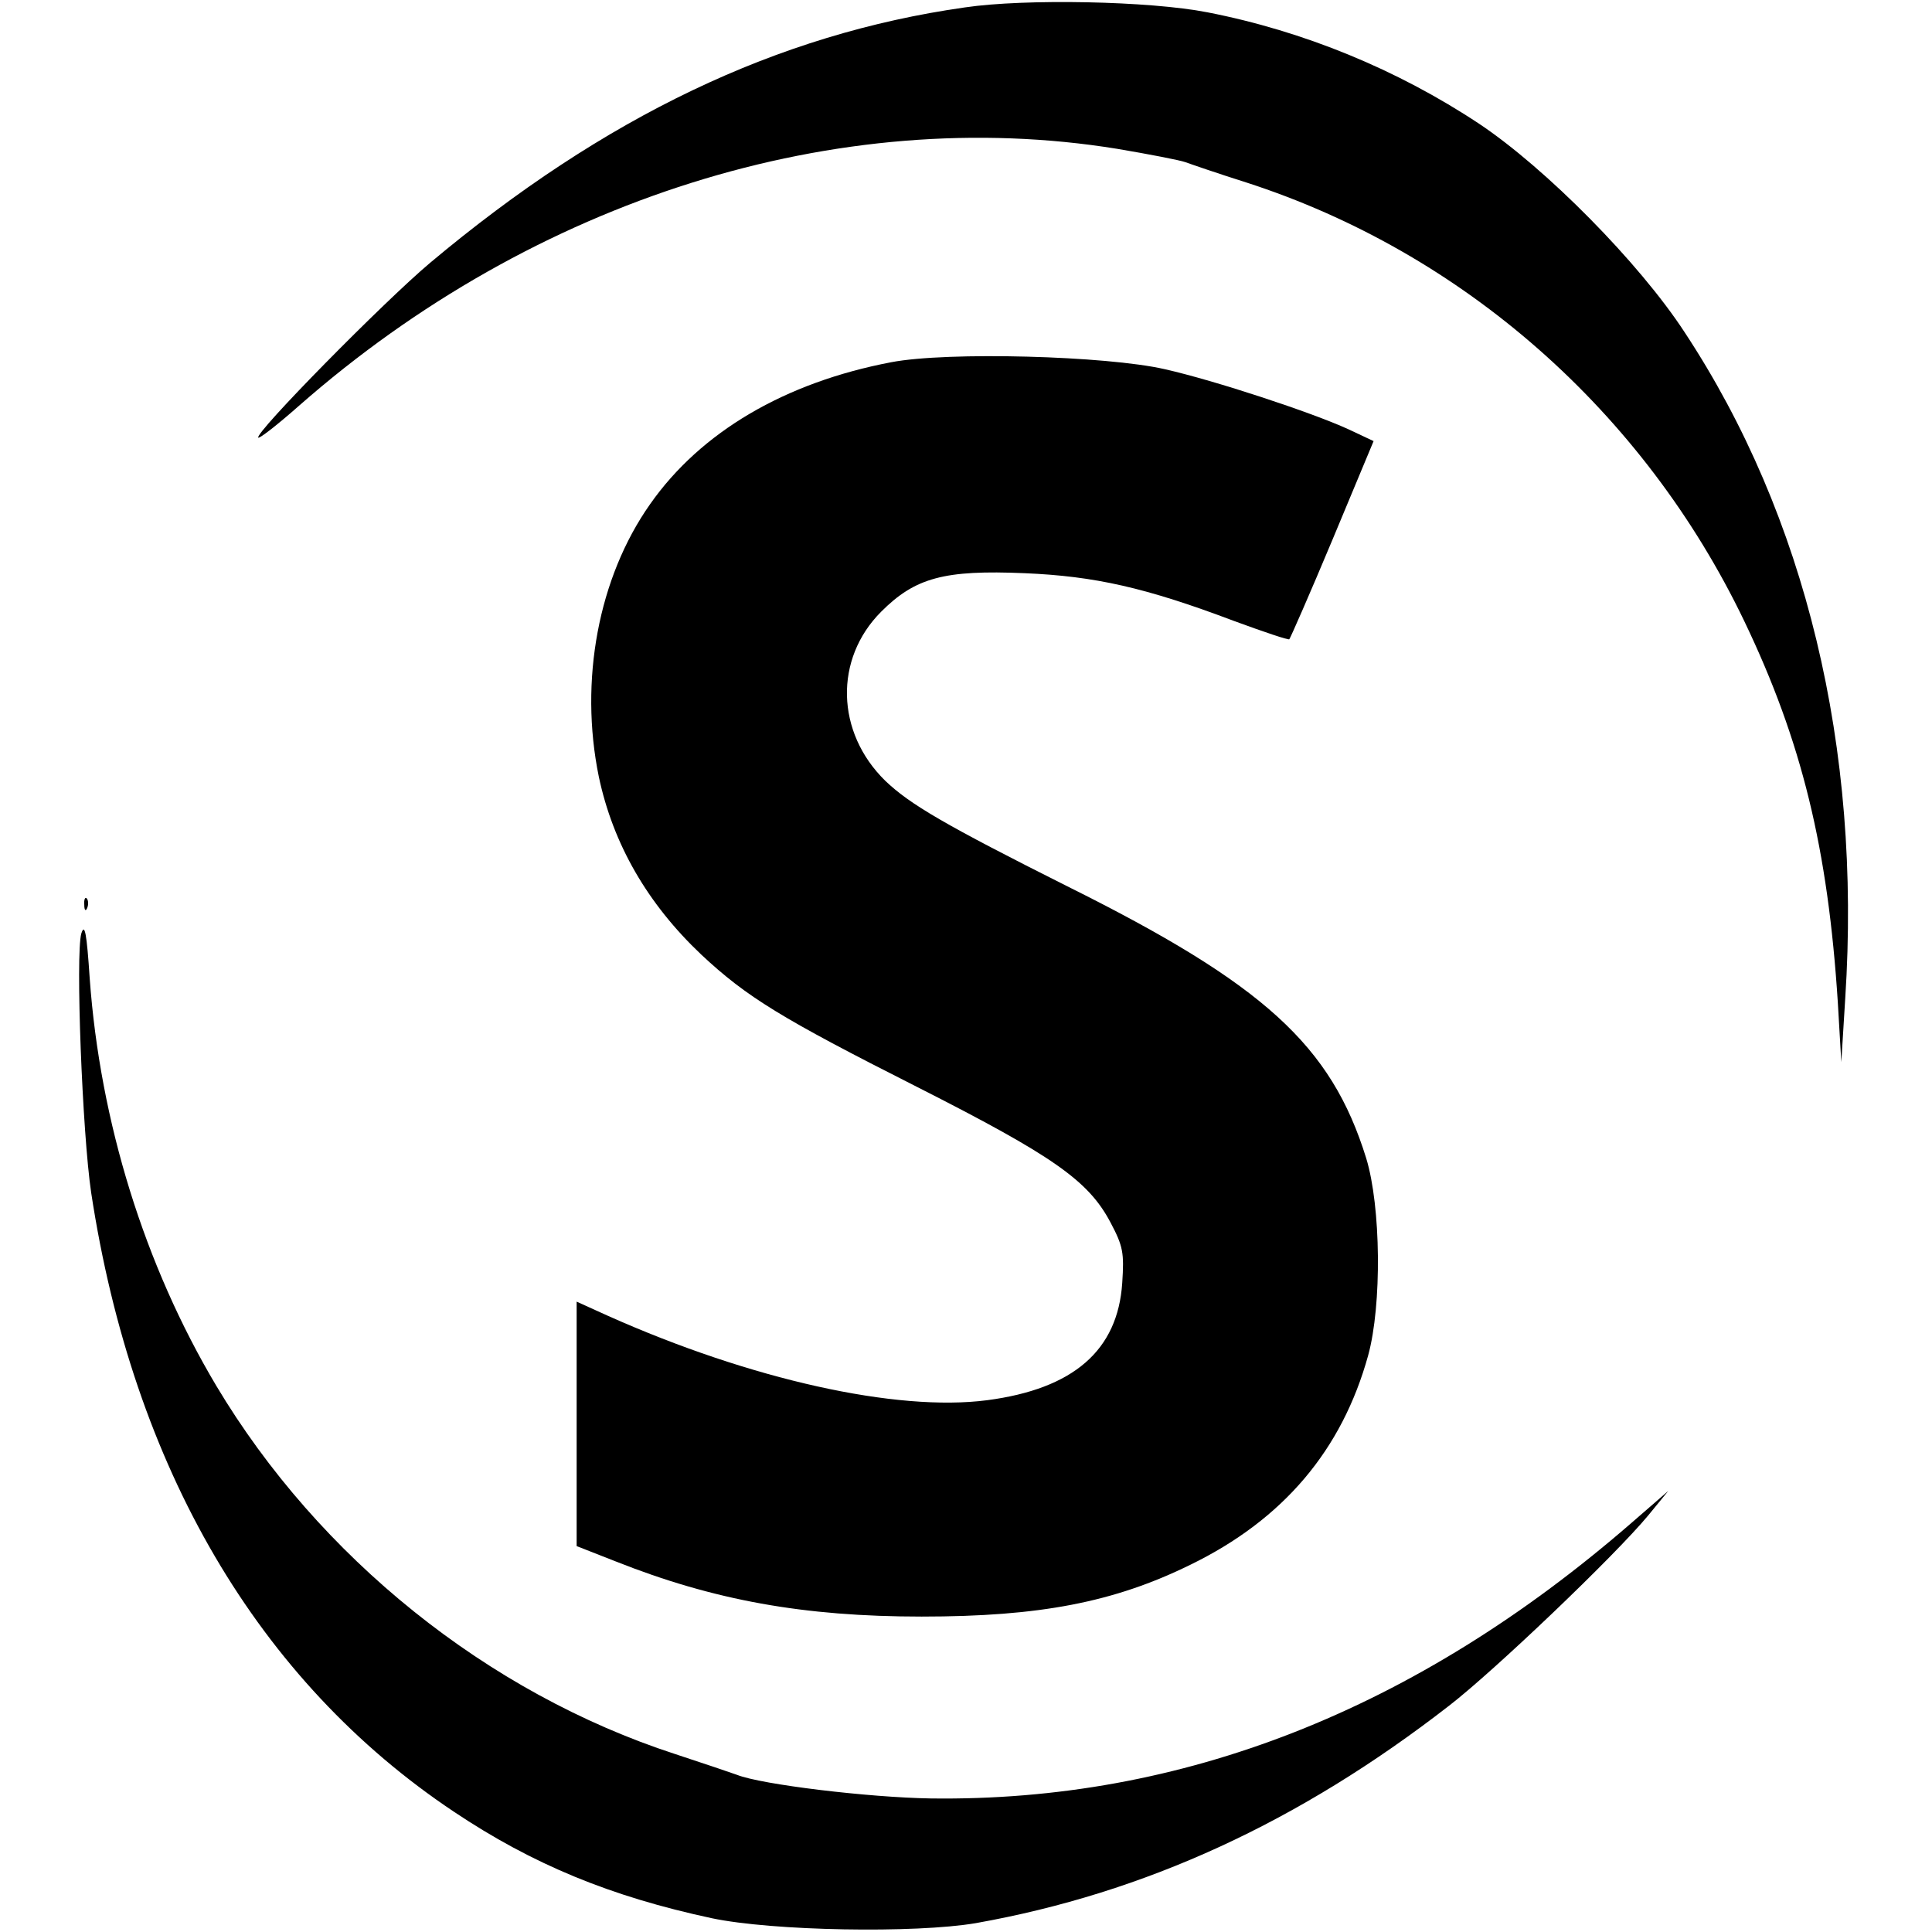
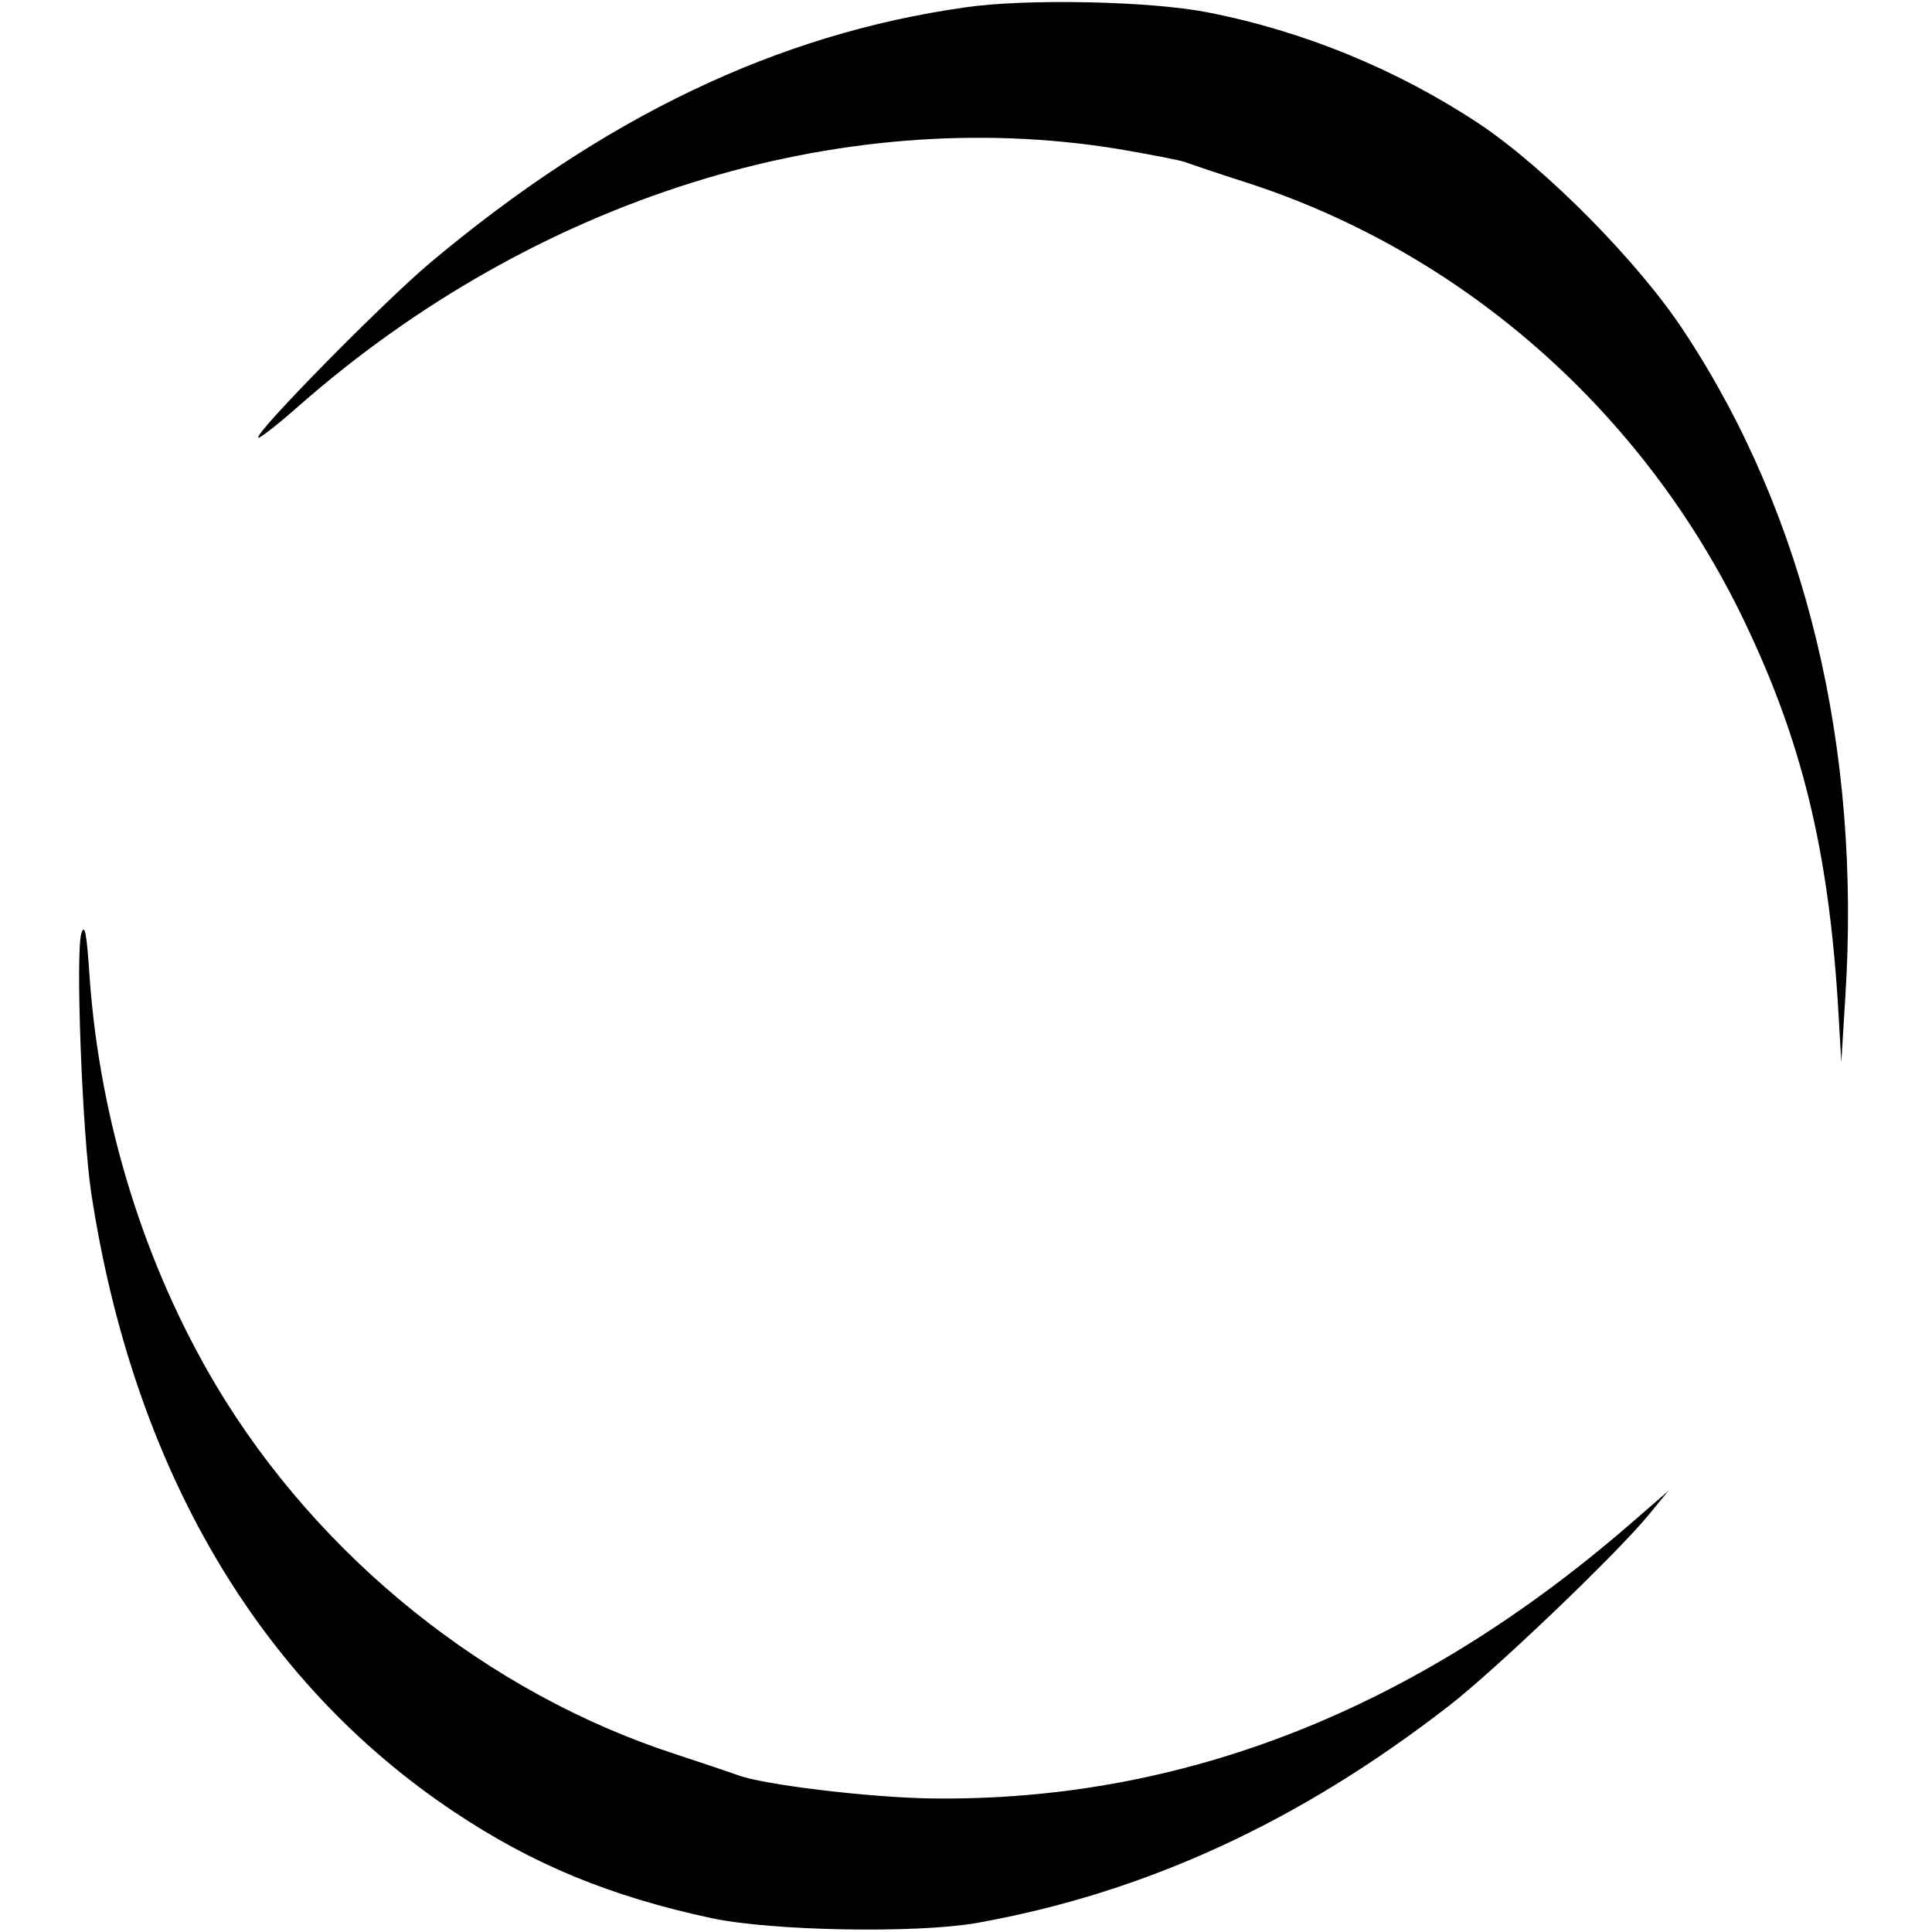
<svg xmlns="http://www.w3.org/2000/svg" version="1.0" width="392pt" height="392pt" viewBox="0 0 392 392" preserveAspectRatio="xMidYMid meet">
  <g transform="translate(0,392) scale(0.1,-0.1)" fill="#000000" stroke="none">
    <path d="M1958 3905 c-381 -54 -732 -222 -1085 -518 -94 -79 -357 -346 -349 -355 3 -2 40 27 83 65 477 419 1093 613 1660 521 65 -11 127 -23 138 -27 11 -4 66 -23 123 -41 440 -142 807 -465 1011 -890 117 -244 170 -462 190 -775 l7 -120 8 130 c33 507 -80 978 -326 1351 -92 141 -282 333 -417 423 -166 110 -356 188 -551 226 -117 23 -370 28 -492 10z" />
-     <path d="M1808 3185 c-215 -41 -386 -141 -489 -288 -105 -149 -144 -358 -104 -553 29 -137 99 -258 208 -361 92 -86 162 -129 437 -268 276 -140 348 -190 393 -275 26 -49 28 -62 24 -123 -9 -137 -99 -215 -274 -238 -184 -24 -480 42 -769 171 l-64 29 0 -248 0 -248 79 -31 c199 -79 382 -112 621 -112 240 0 390 29 545 105 189 92 308 233 361 425 28 102 26 302 -4 400 -71 229 -207 353 -607 552 -247 124 -319 166 -369 214 -100 98 -104 247 -8 343 69 69 128 85 291 78 142 -6 245 -29 425 -97 60 -22 110 -39 112 -37 2 2 42 93 88 203 l83 199 -51 24 c-74 34 -271 99 -373 122 -118 27 -441 36 -555 14z" />
-     <path d="M171 2084 c0 -11 3 -14 6 -6 3 7 2 16 -1 19 -3 4 -6 -2 -5 -13z" />
    <path d="M165 2026 c-12 -43 2 -405 20 -526 85 -558 339 -991 736 -1256 160 -107 318 -172 523 -216 123 -26 413 -31 536 -10 343 61 656 205 960 441 92 71 337 305 404 386 l41 50 -76 -66 c-437 -379 -911 -565 -1421 -558 -125 2 -343 28 -393 48 -11 4 -67 23 -125 42 -381 124 -723 399 -931 747 -146 245 -236 536 -257 827 -6 91 -10 113 -17 91z" />
  </g>
</svg>